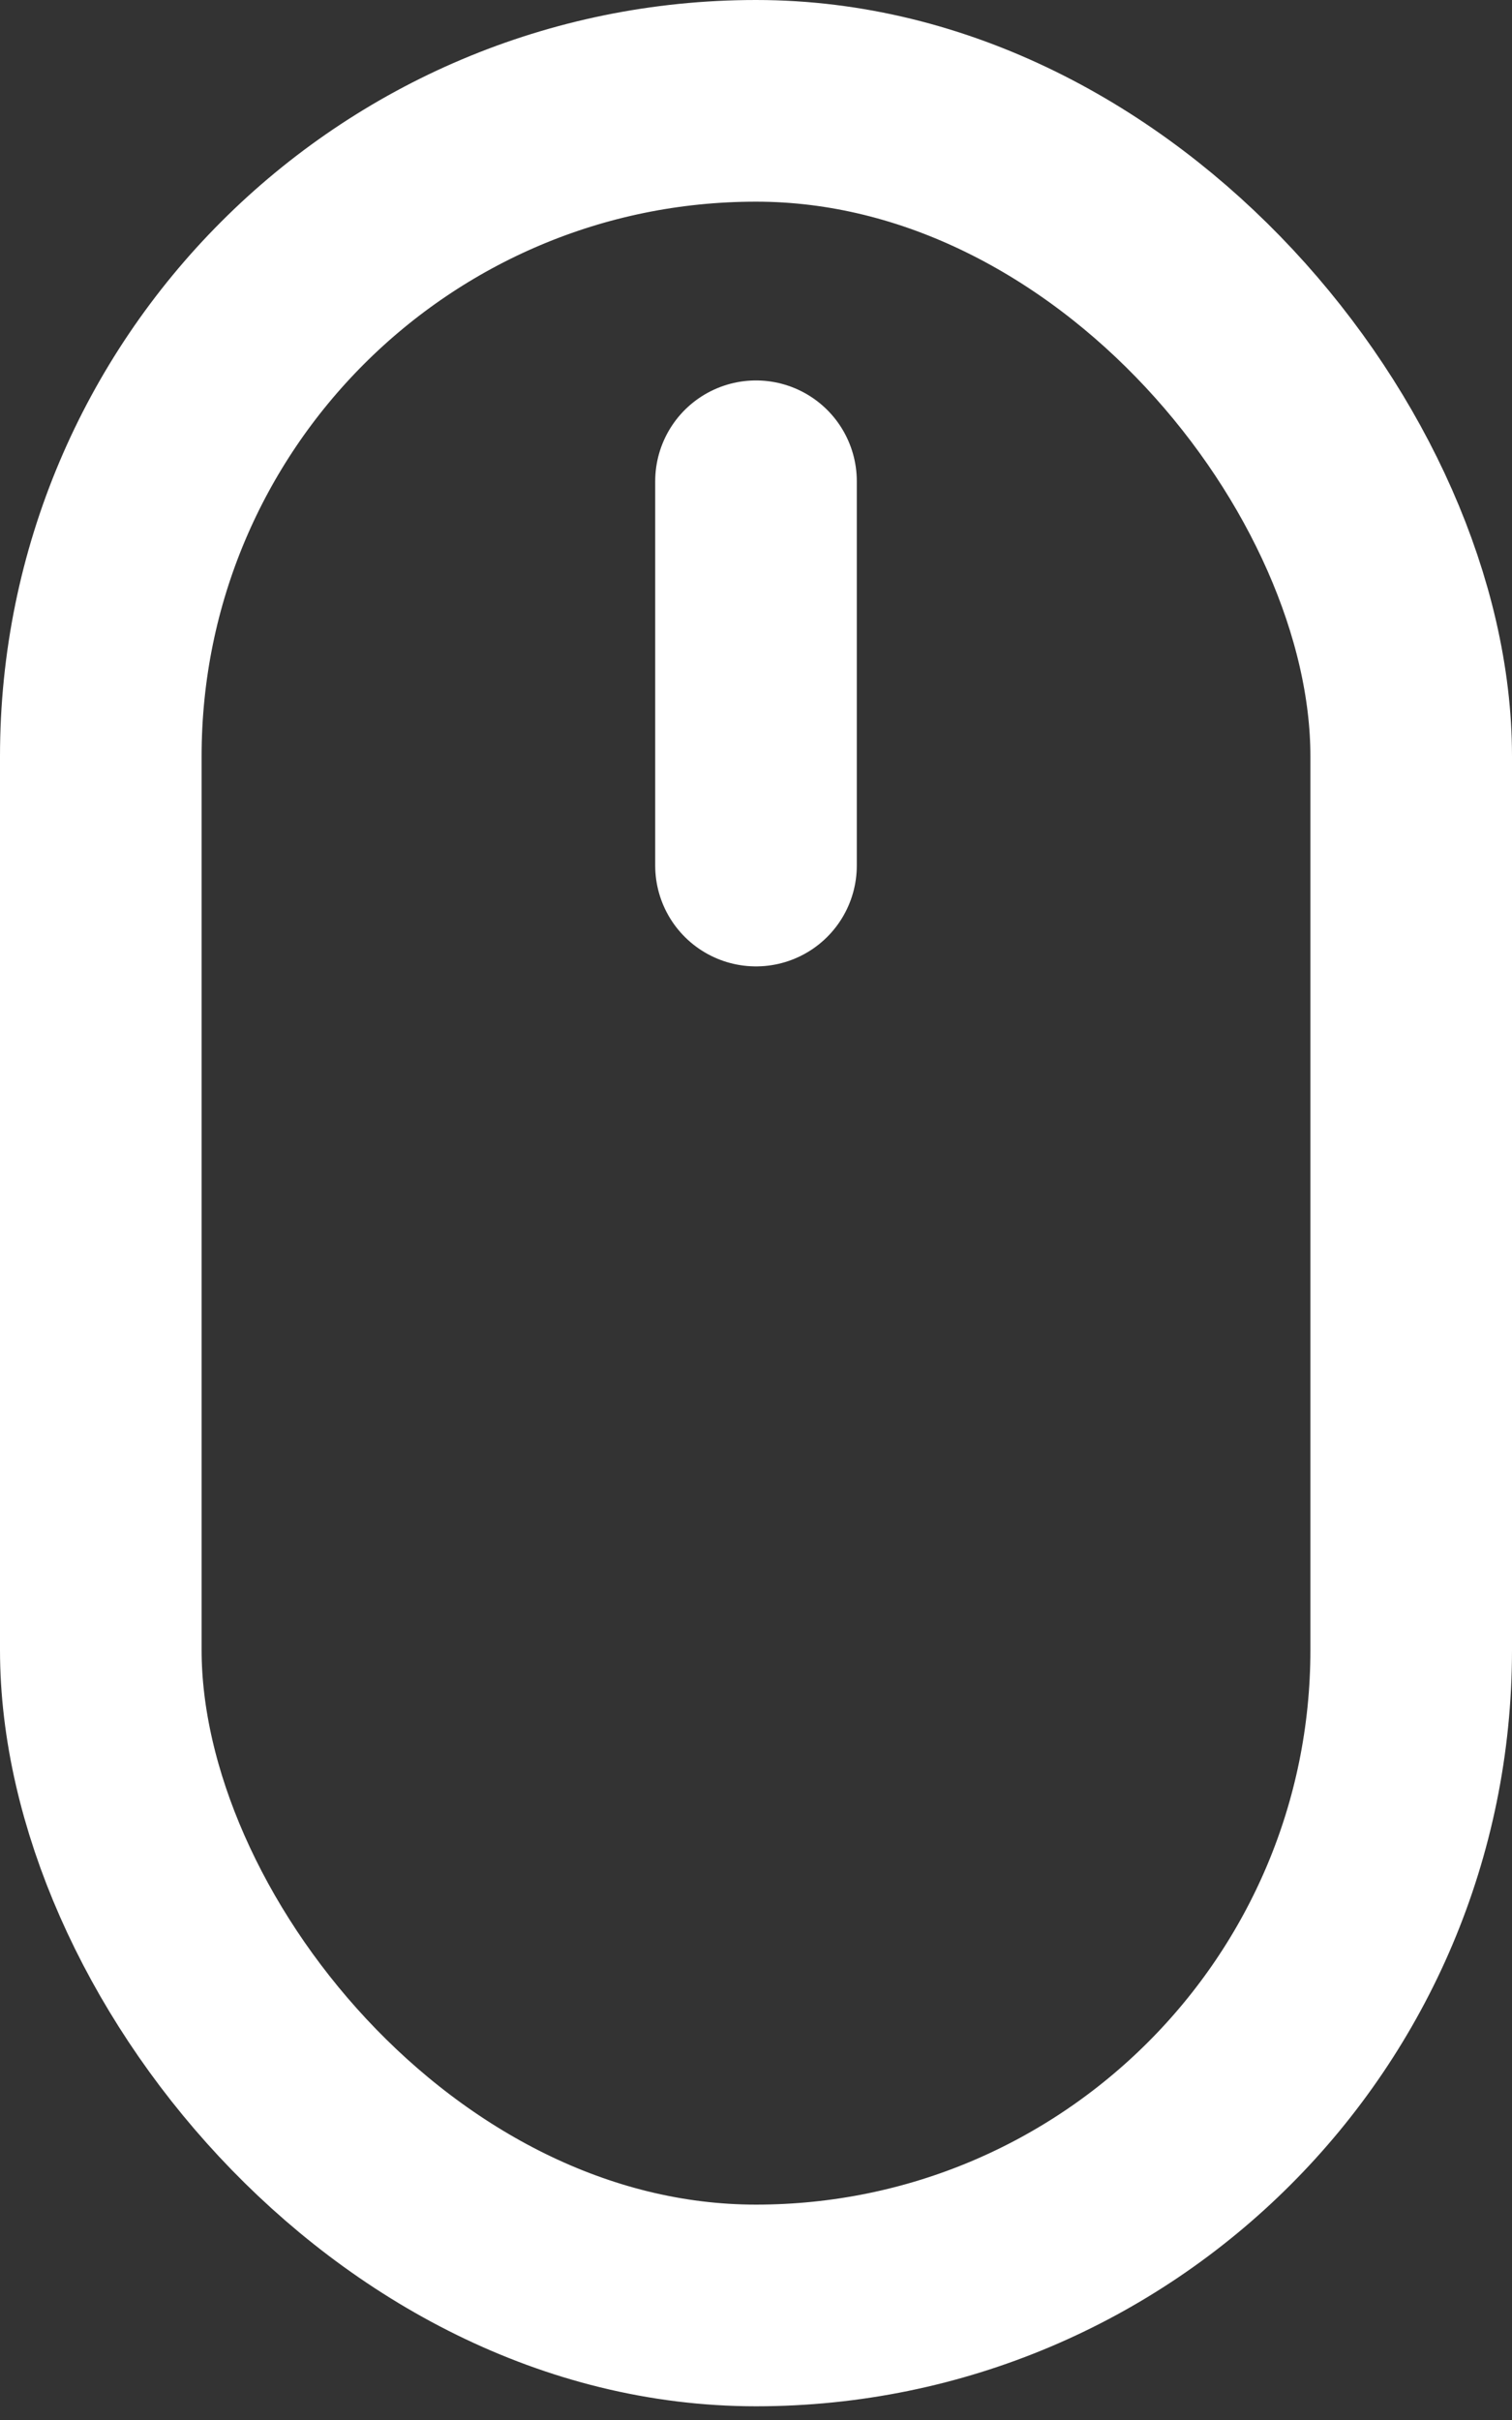
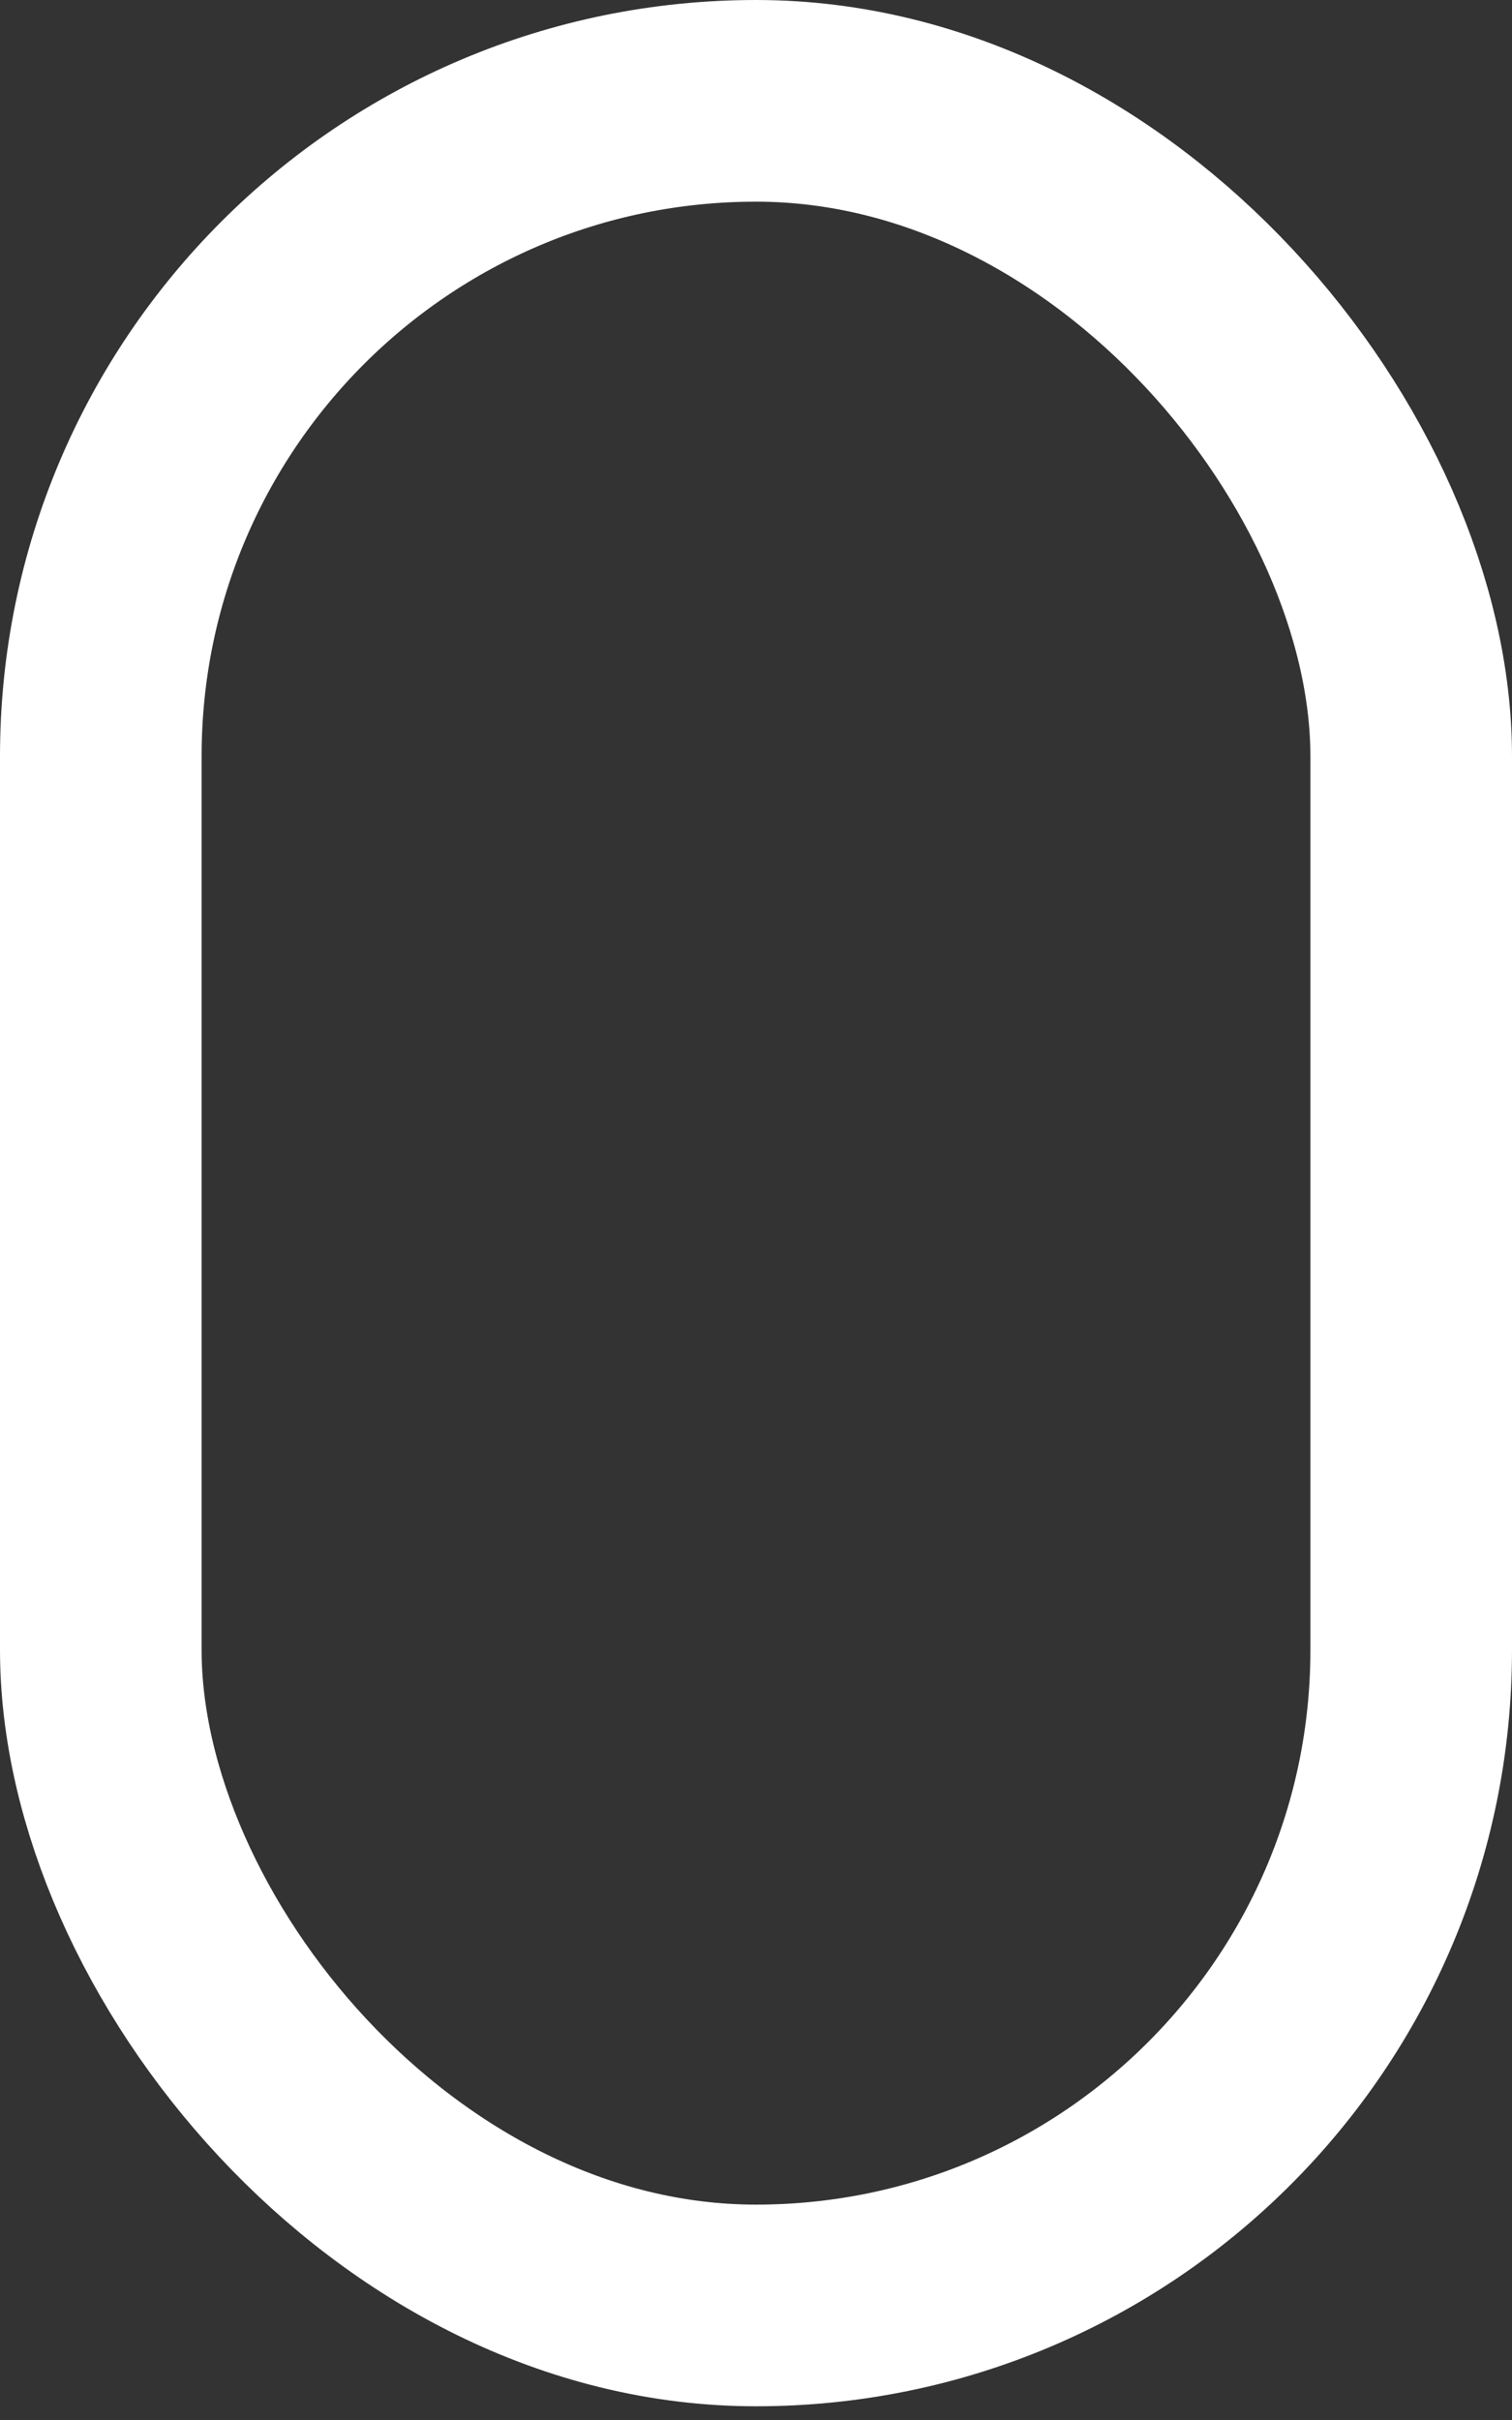
<svg xmlns="http://www.w3.org/2000/svg" width="15" height="24" viewBox="0 0 15 24">
  <rect x="0" y="0" width="15" height="24" fill="#333333" stroke="none" />
  <g fill="none" fill-rule="evenodd" stroke="#FFF" stroke-width="2">
    <rect width="13" height="21.864" x="1" y="1" rx="6.5" />
-     <path stroke-linecap="round" stroke-linejoin="round" d="M7.5 4.773v3.811" />
  </g>
</svg>